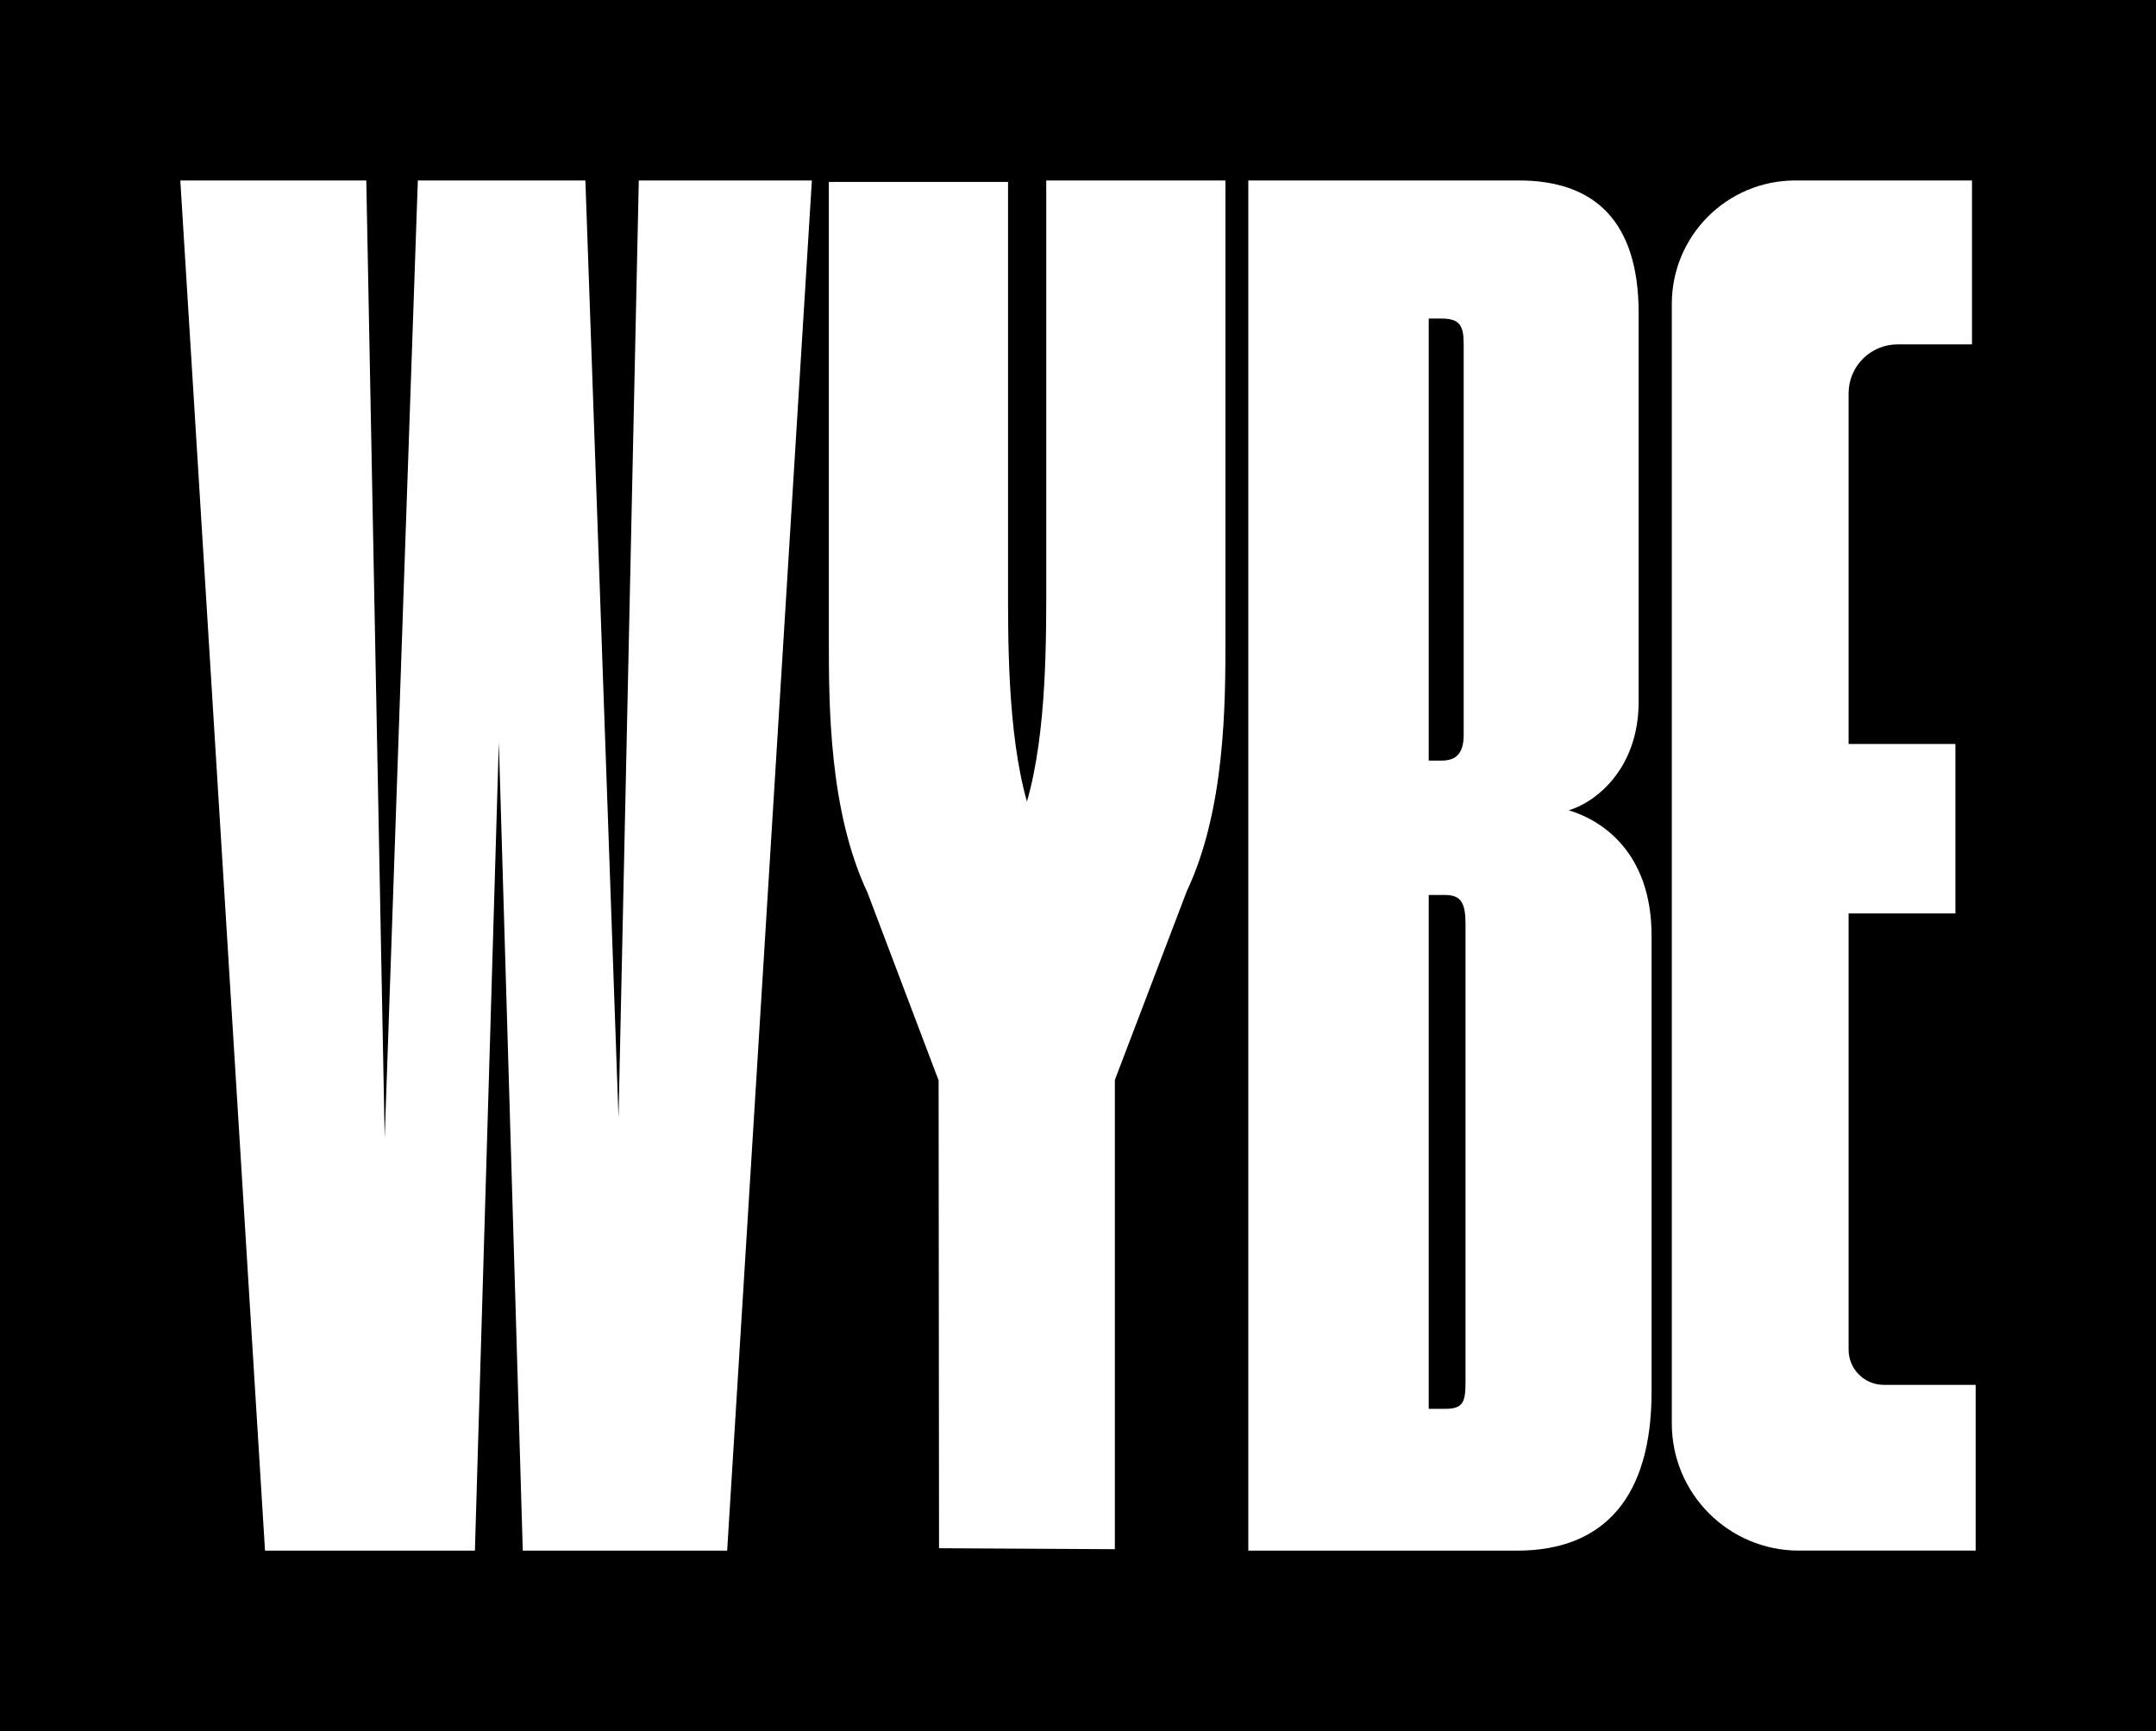
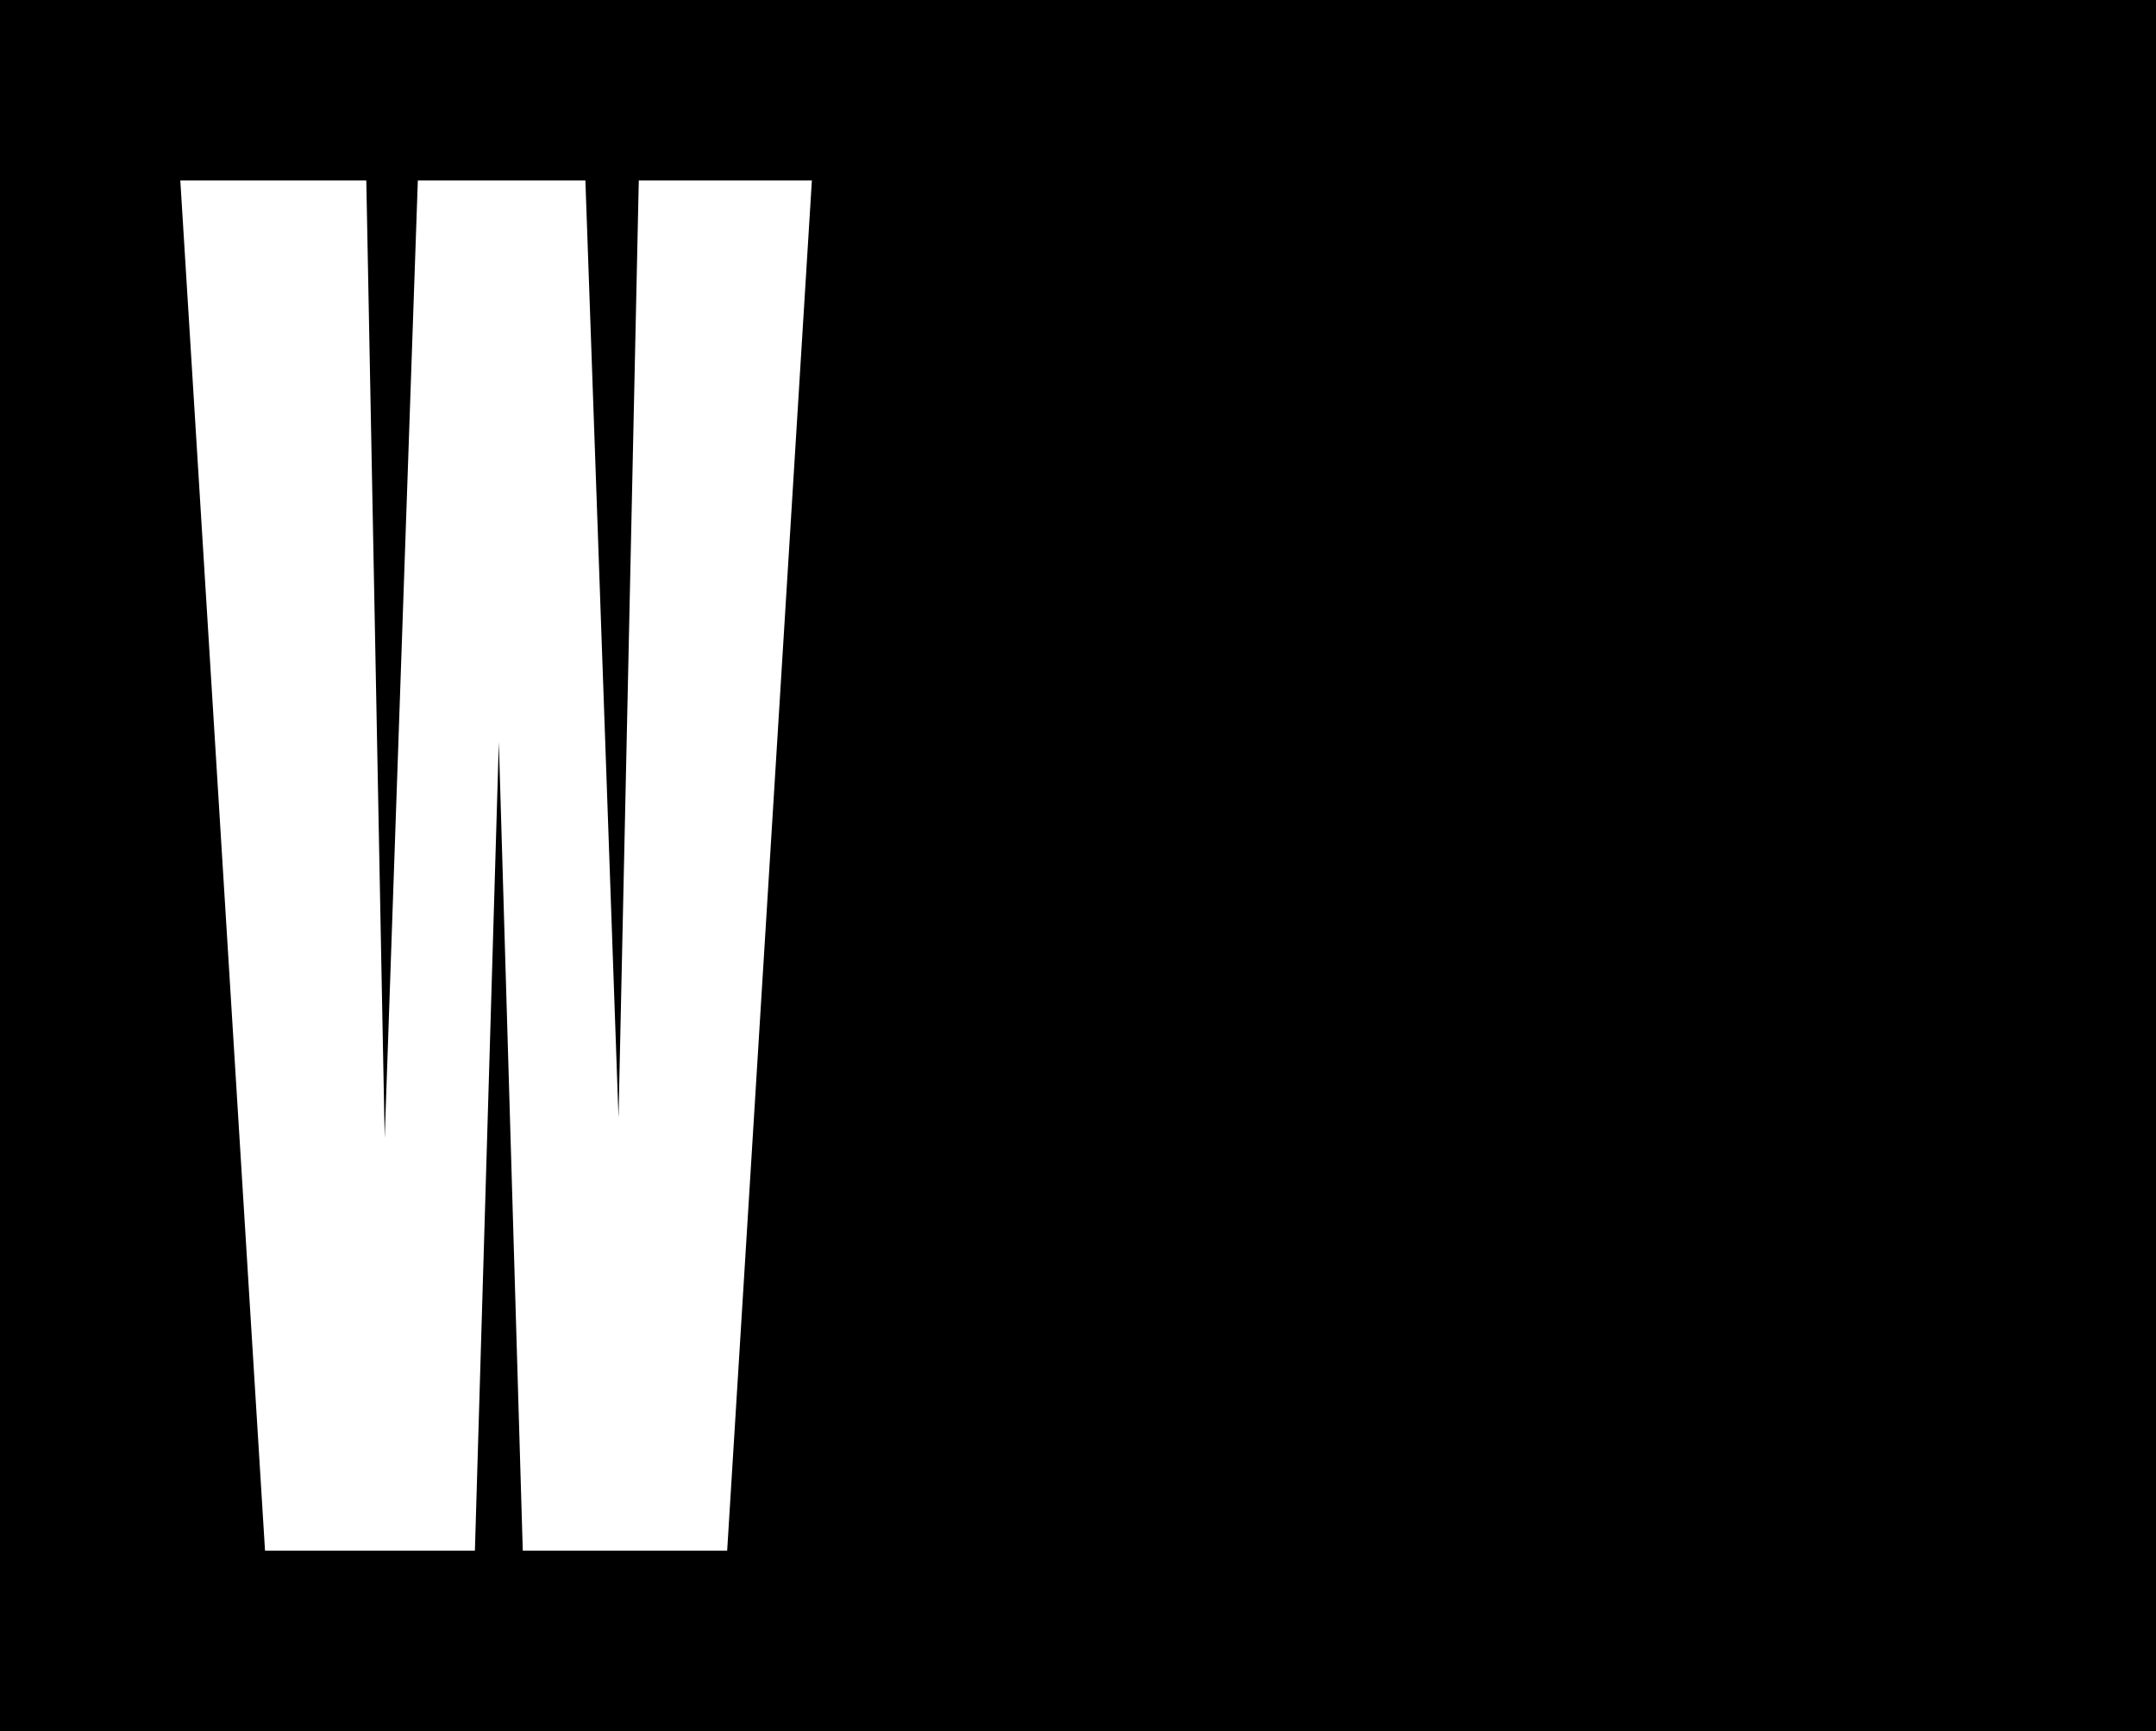
<svg xmlns="http://www.w3.org/2000/svg" id="Layer_2" data-name="Layer 2" viewBox="0 0 599.89 481.62">
  <defs>
    <style>      .cls-1 {        fill: #fff;      }    </style>
  </defs>
  <g id="Layer_1-2" data-name="Layer 1">
    <g>
      <rect width="599.89" height="481.62" />
      <g>
        <path class="cls-1" d="m73.74,431.41L50.17,50.21h51.75l5.12,266.42,9.22-266.42h46.62l9.22,260.79,5.64-260.79h48.16l-23.57,381.2h-56.87l-6.66-224.93-6.66,224.93h-58.41Z" />
-         <path class="cls-1" d="m347.32,50.21h75.32c20.49,0,33.3,10.76,33.3,36.89v108.11c0,18.96-12.29,28.18-19.47,30.22,8.71,2.57,23.06,11.27,23.06,34.85v127.06c0,28.7-12.81,44.07-37.4,44.07h-74.8V50.21Zm50.21,38.43v122.97h3.58c4.1,0,6.15-2.06,6.15-7.18v-108.62c0-5.13-1.02-7.18-6.15-7.18h-3.58Zm0,160.37v142.95h4.61c5.12,0,5.63-2.05,5.63-7.69v-127.07c0-5.64-1.02-8.2-5.63-8.2h-4.61Z" />
-         <path class="cls-1" d="m548.69,50.21v45.6h-20.71c-7.52,0-13.62,6.1-13.62,13.62v97.56s29.72,0,29.72,0v47.14h-29.72v121.37c0,5.41,4.38,9.79,9.79,9.79h25.56s0,46.11,0,46.11h-49.19c-19.52,0-35.35-15.83-35.35-35.35V84.54c0-18.96,15.37-34.33,34.33-34.33h49.19Z" />
-         <path class="cls-1" d="m291.11,50.21v110.53c0,16.22.25,42.78-5.37,62.26-5.5-19.44-5.26-45.75-5.26-61.86V50.61h-49.86v127.27c0,18.11,0,47.67,10.76,70.48l19.78,52.23.12,130.15,48.92.27v-130.55l20.01-52.5c10.76-22.81,10.76-52.36,10.76-70.48V50.21h-49.86Z" />
      </g>
    </g>
  </g>
</svg>